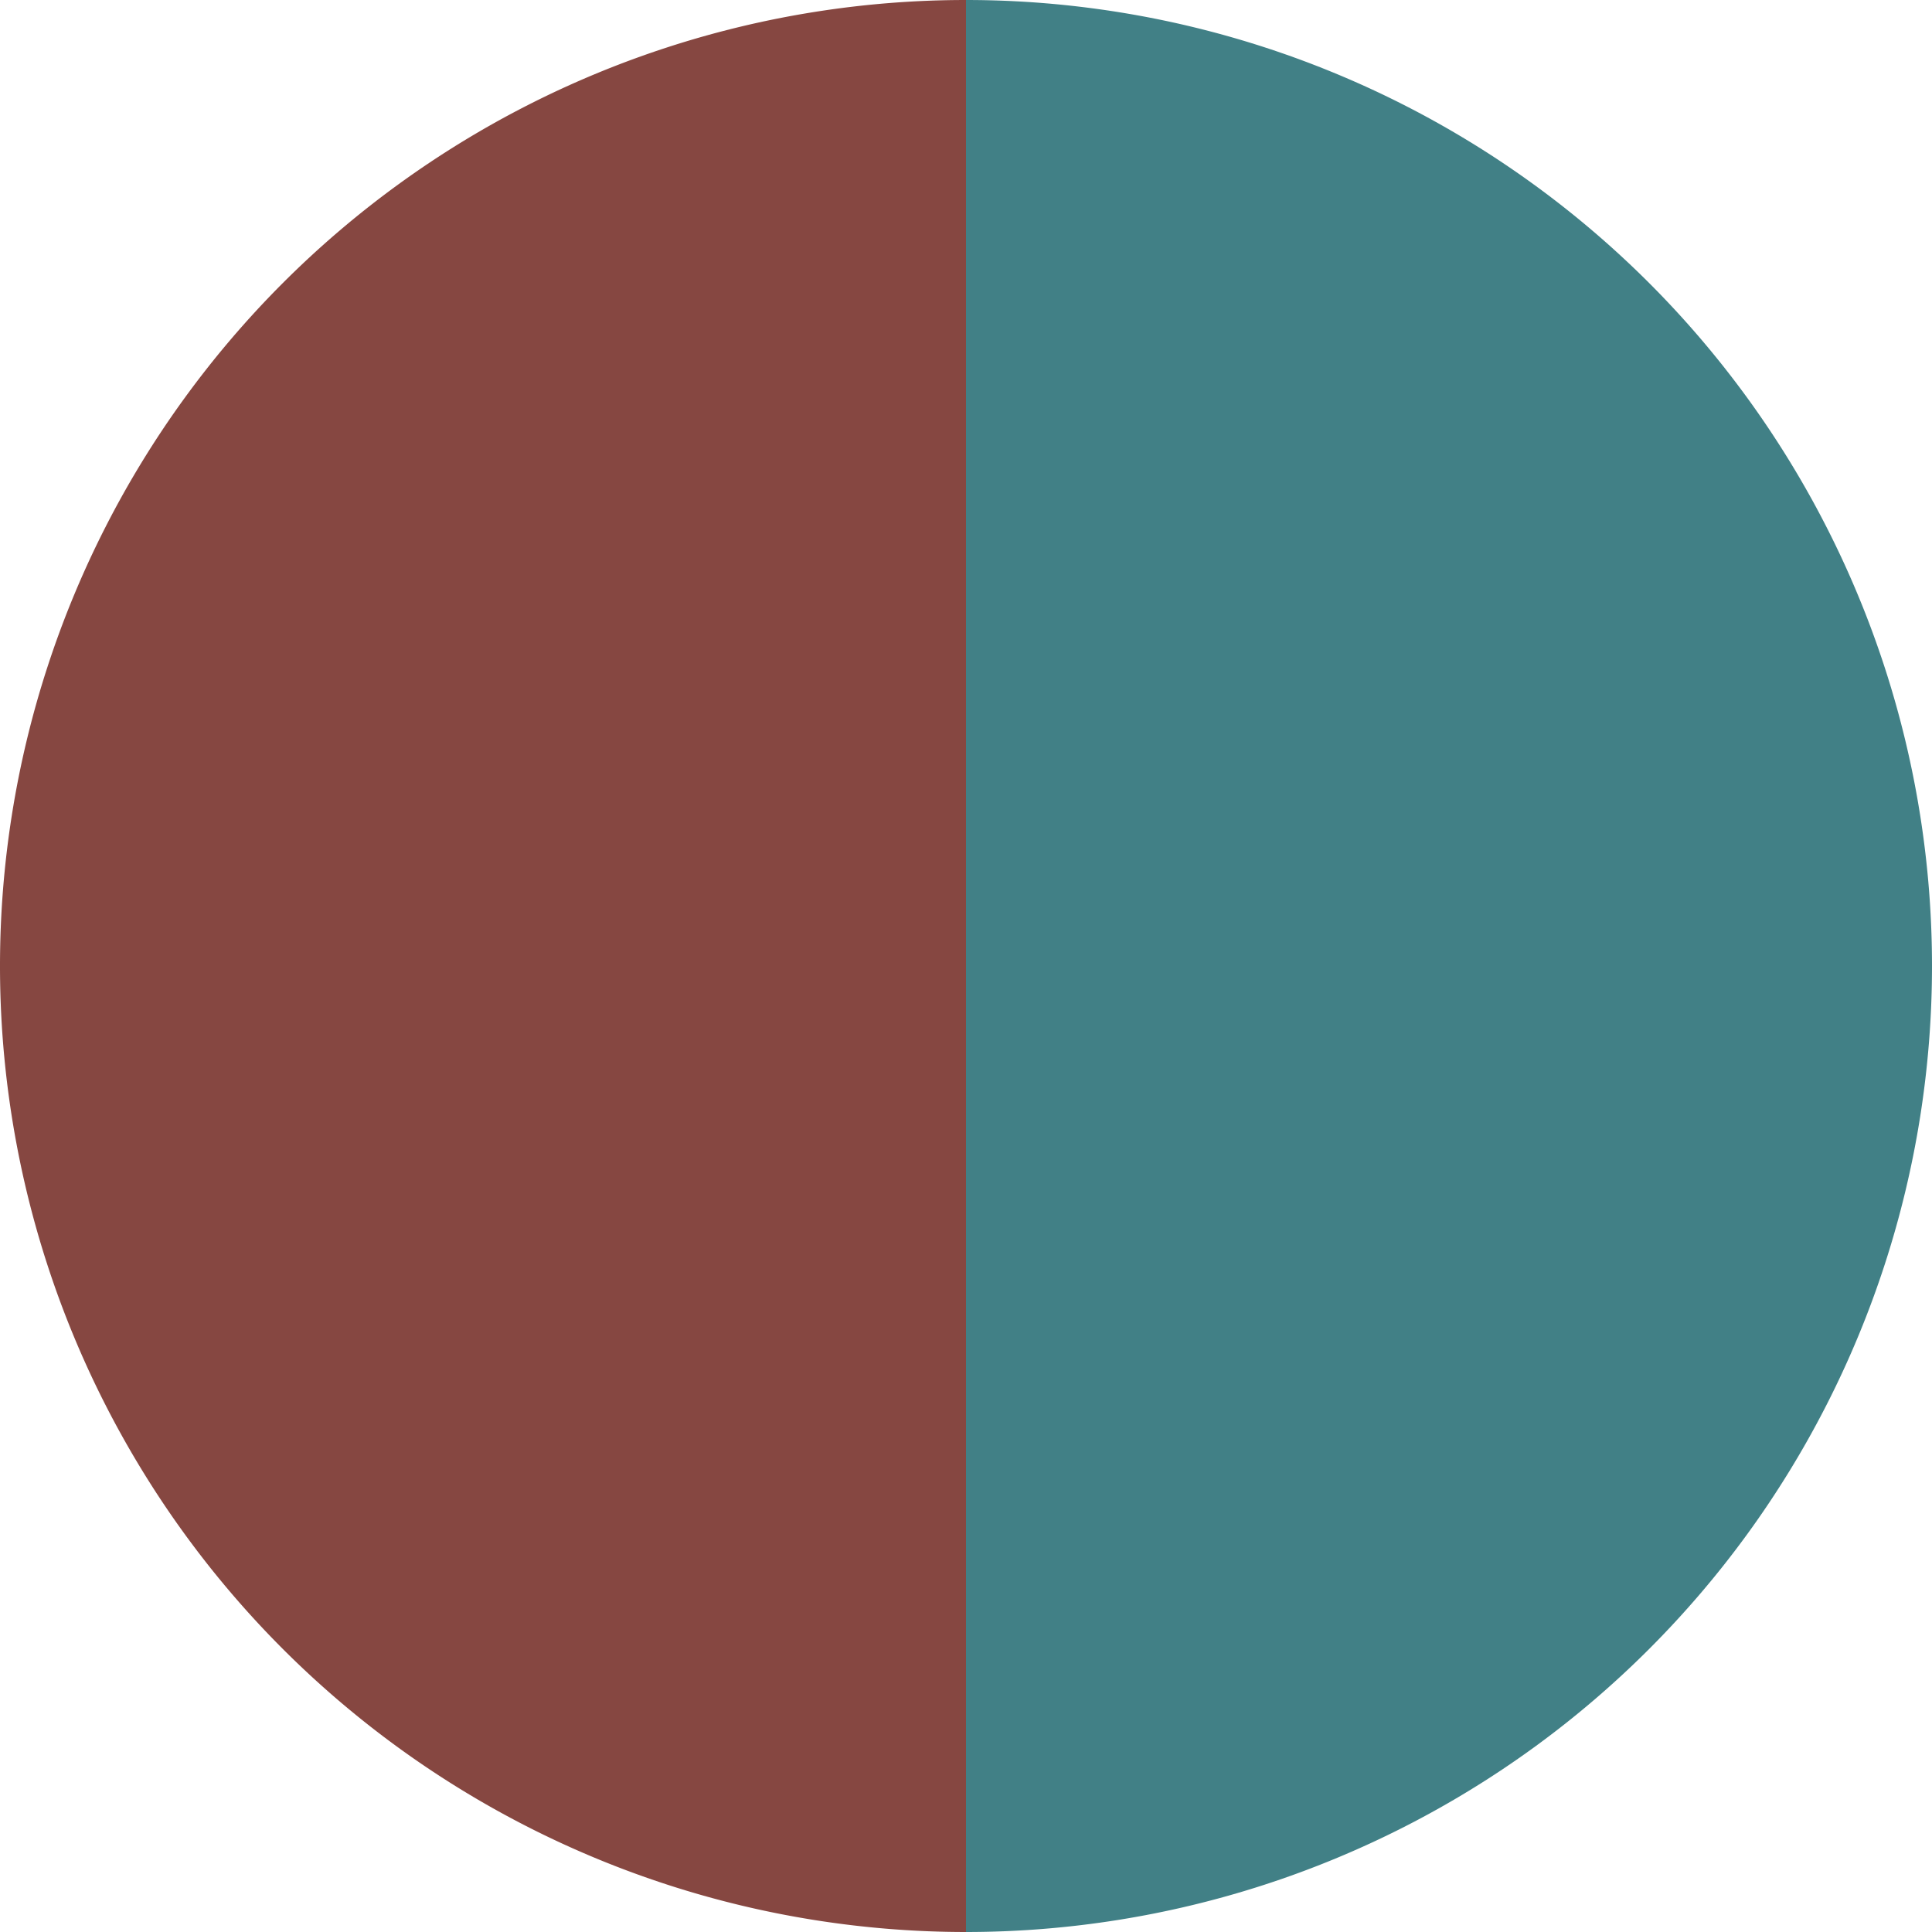
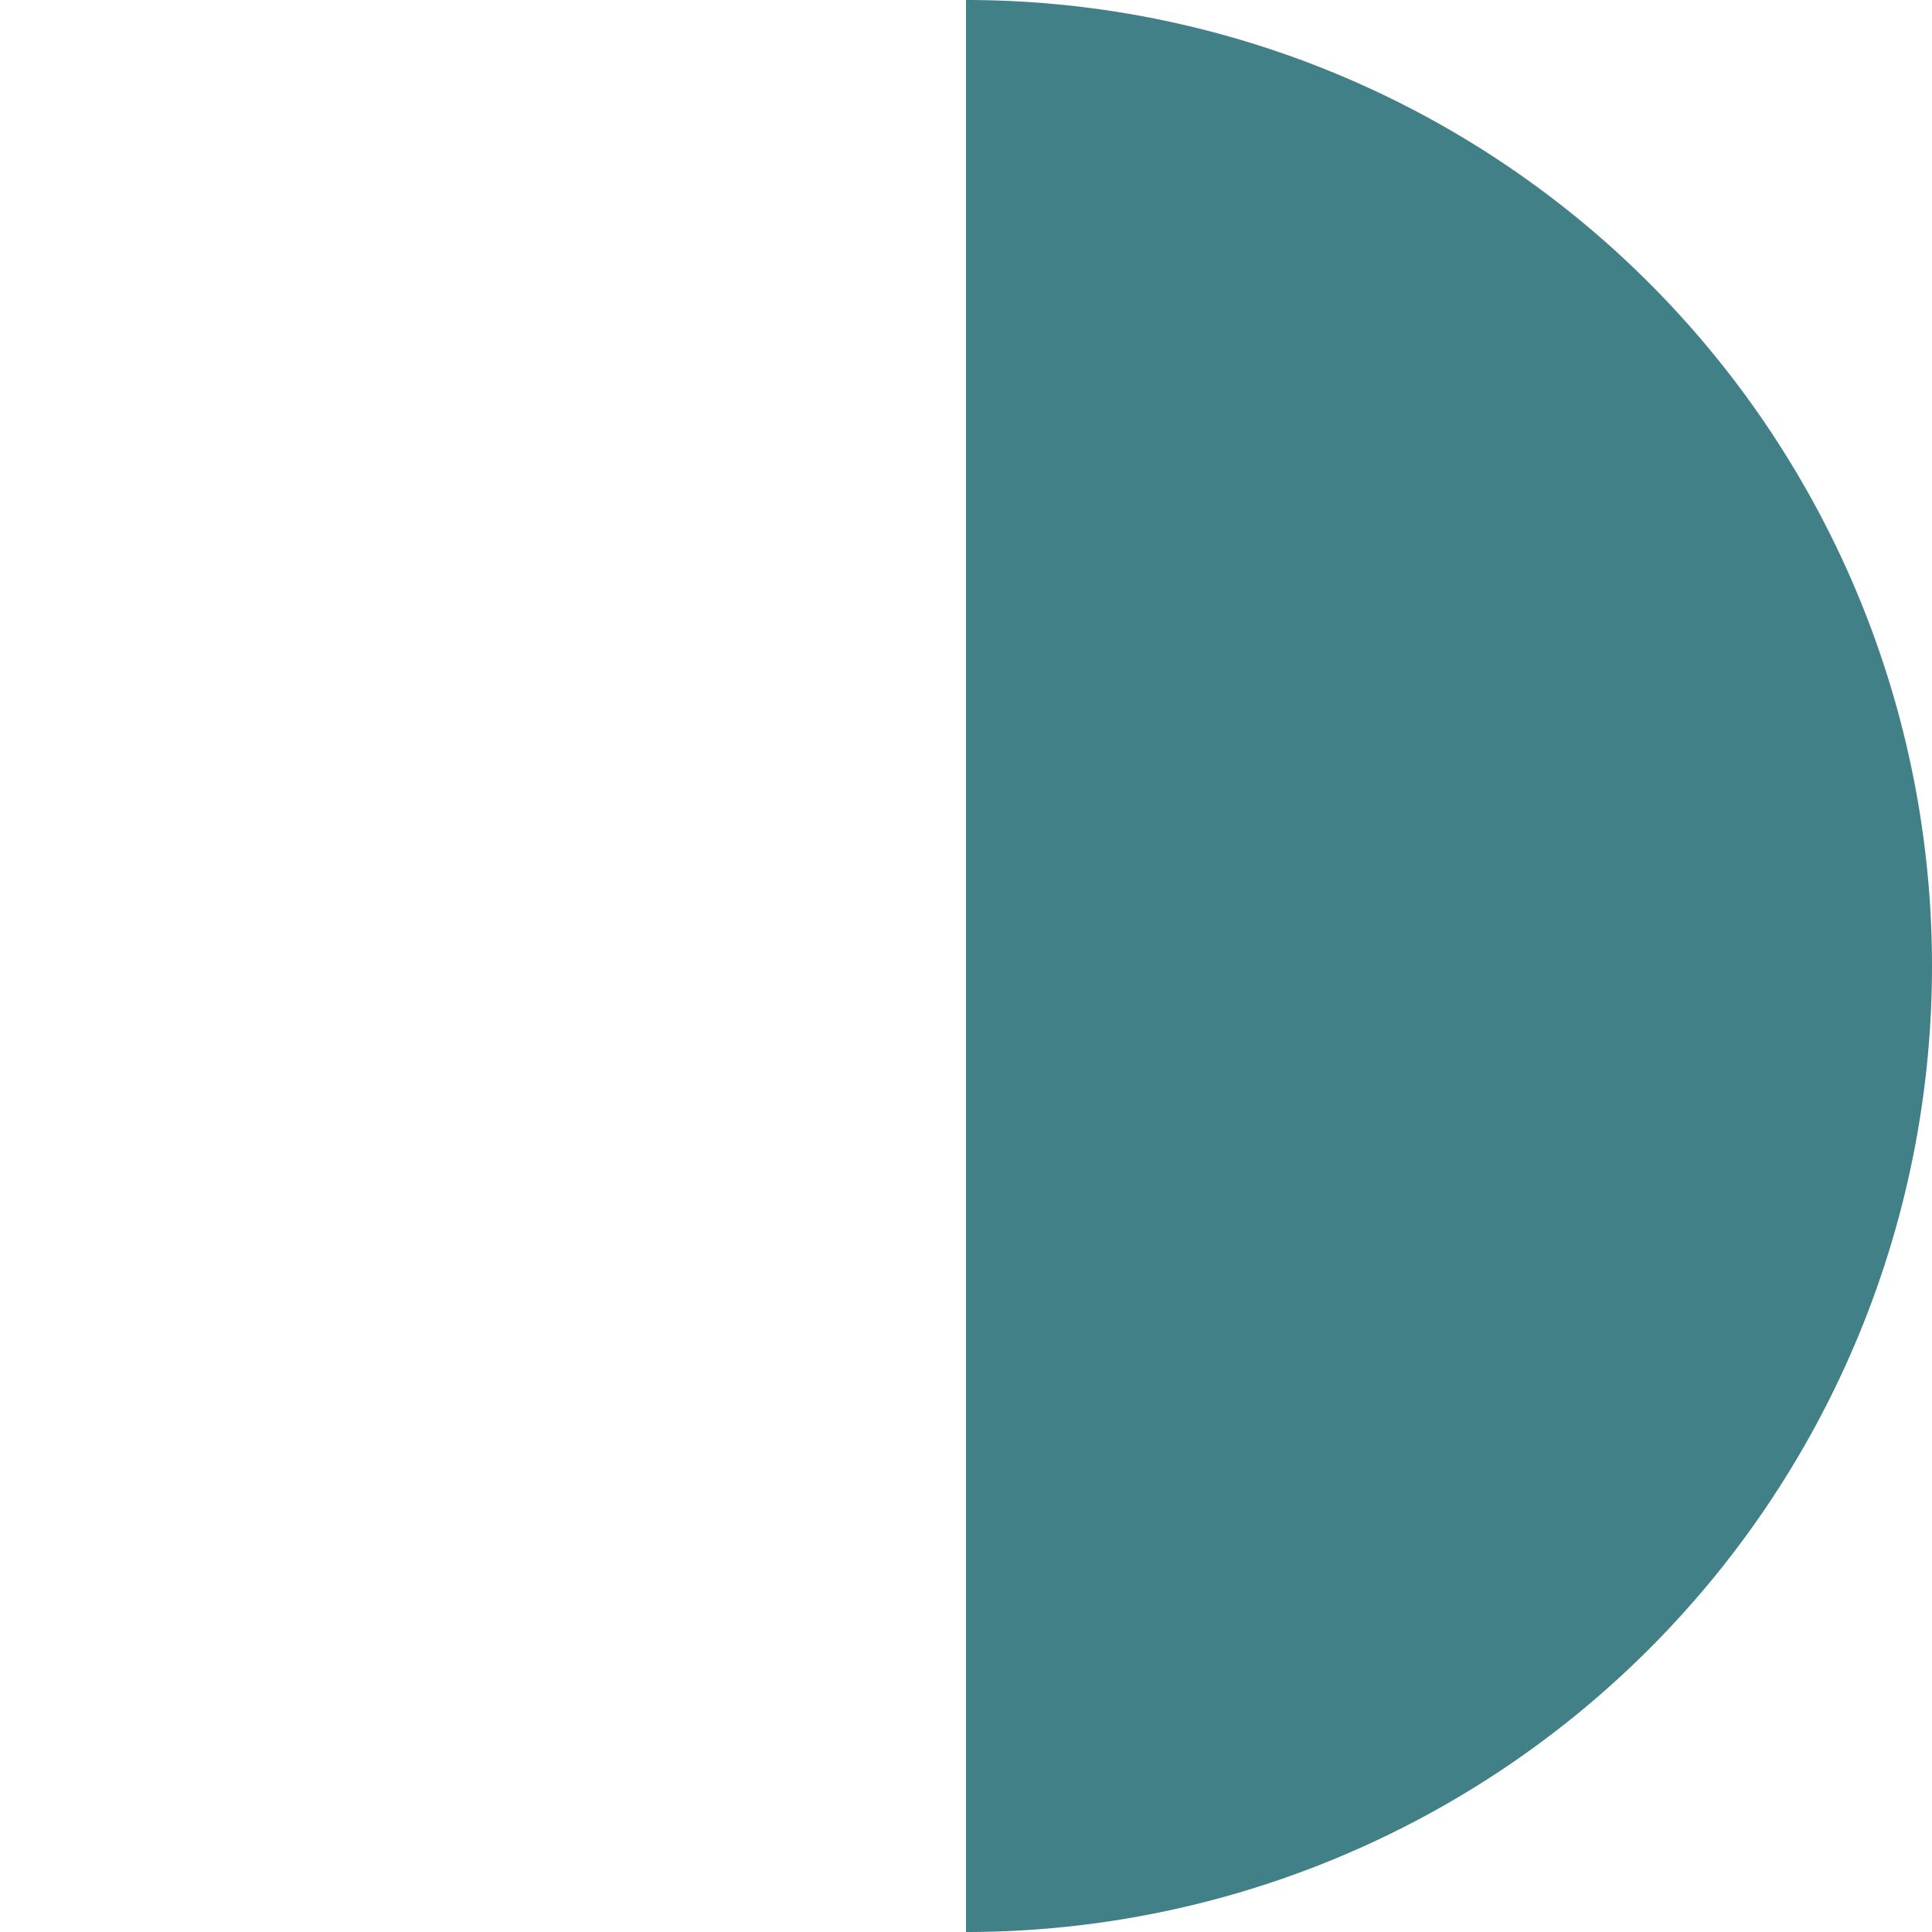
<svg xmlns="http://www.w3.org/2000/svg" width="500" height="500" viewBox="-1 -1 2 2">
  <path d="M 0 -1               A 1,1 0 0,1 0 1             L 0,0              z" fill="#418086" />
-   <path d="M 0 1               A 1,1 0 0,1 -0 -1             L 0,0              z" fill="#864741" />
</svg>